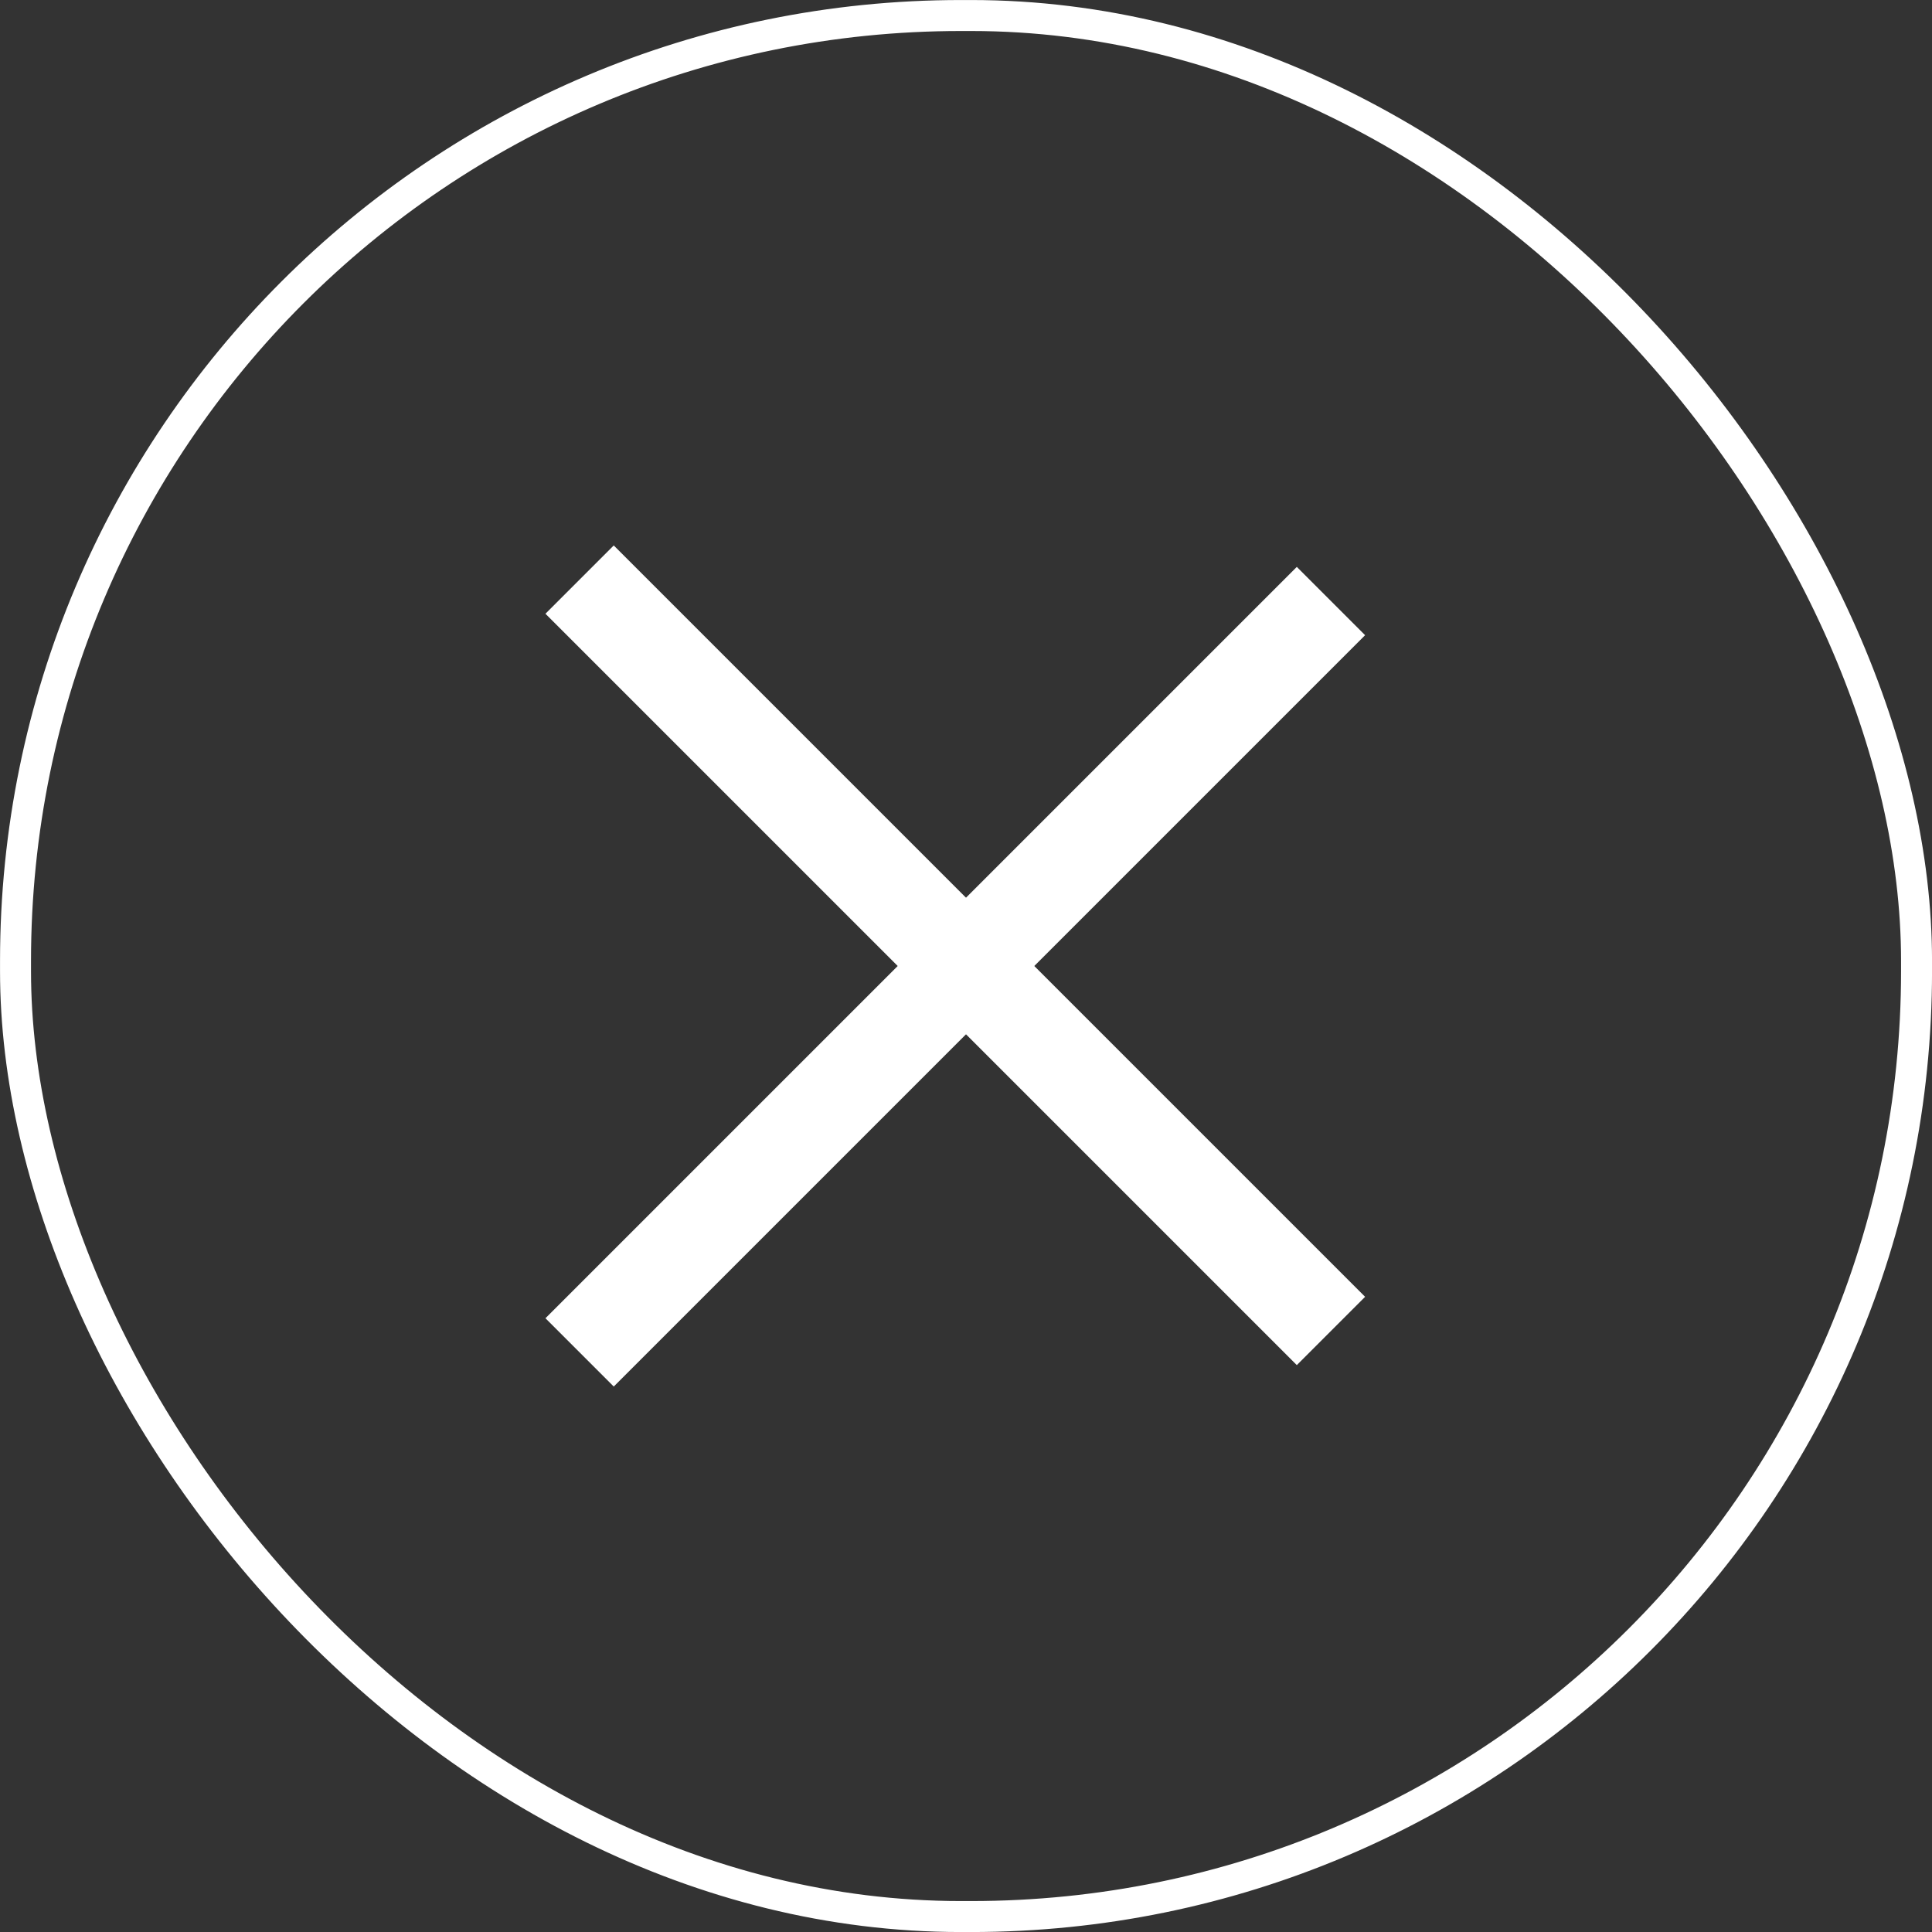
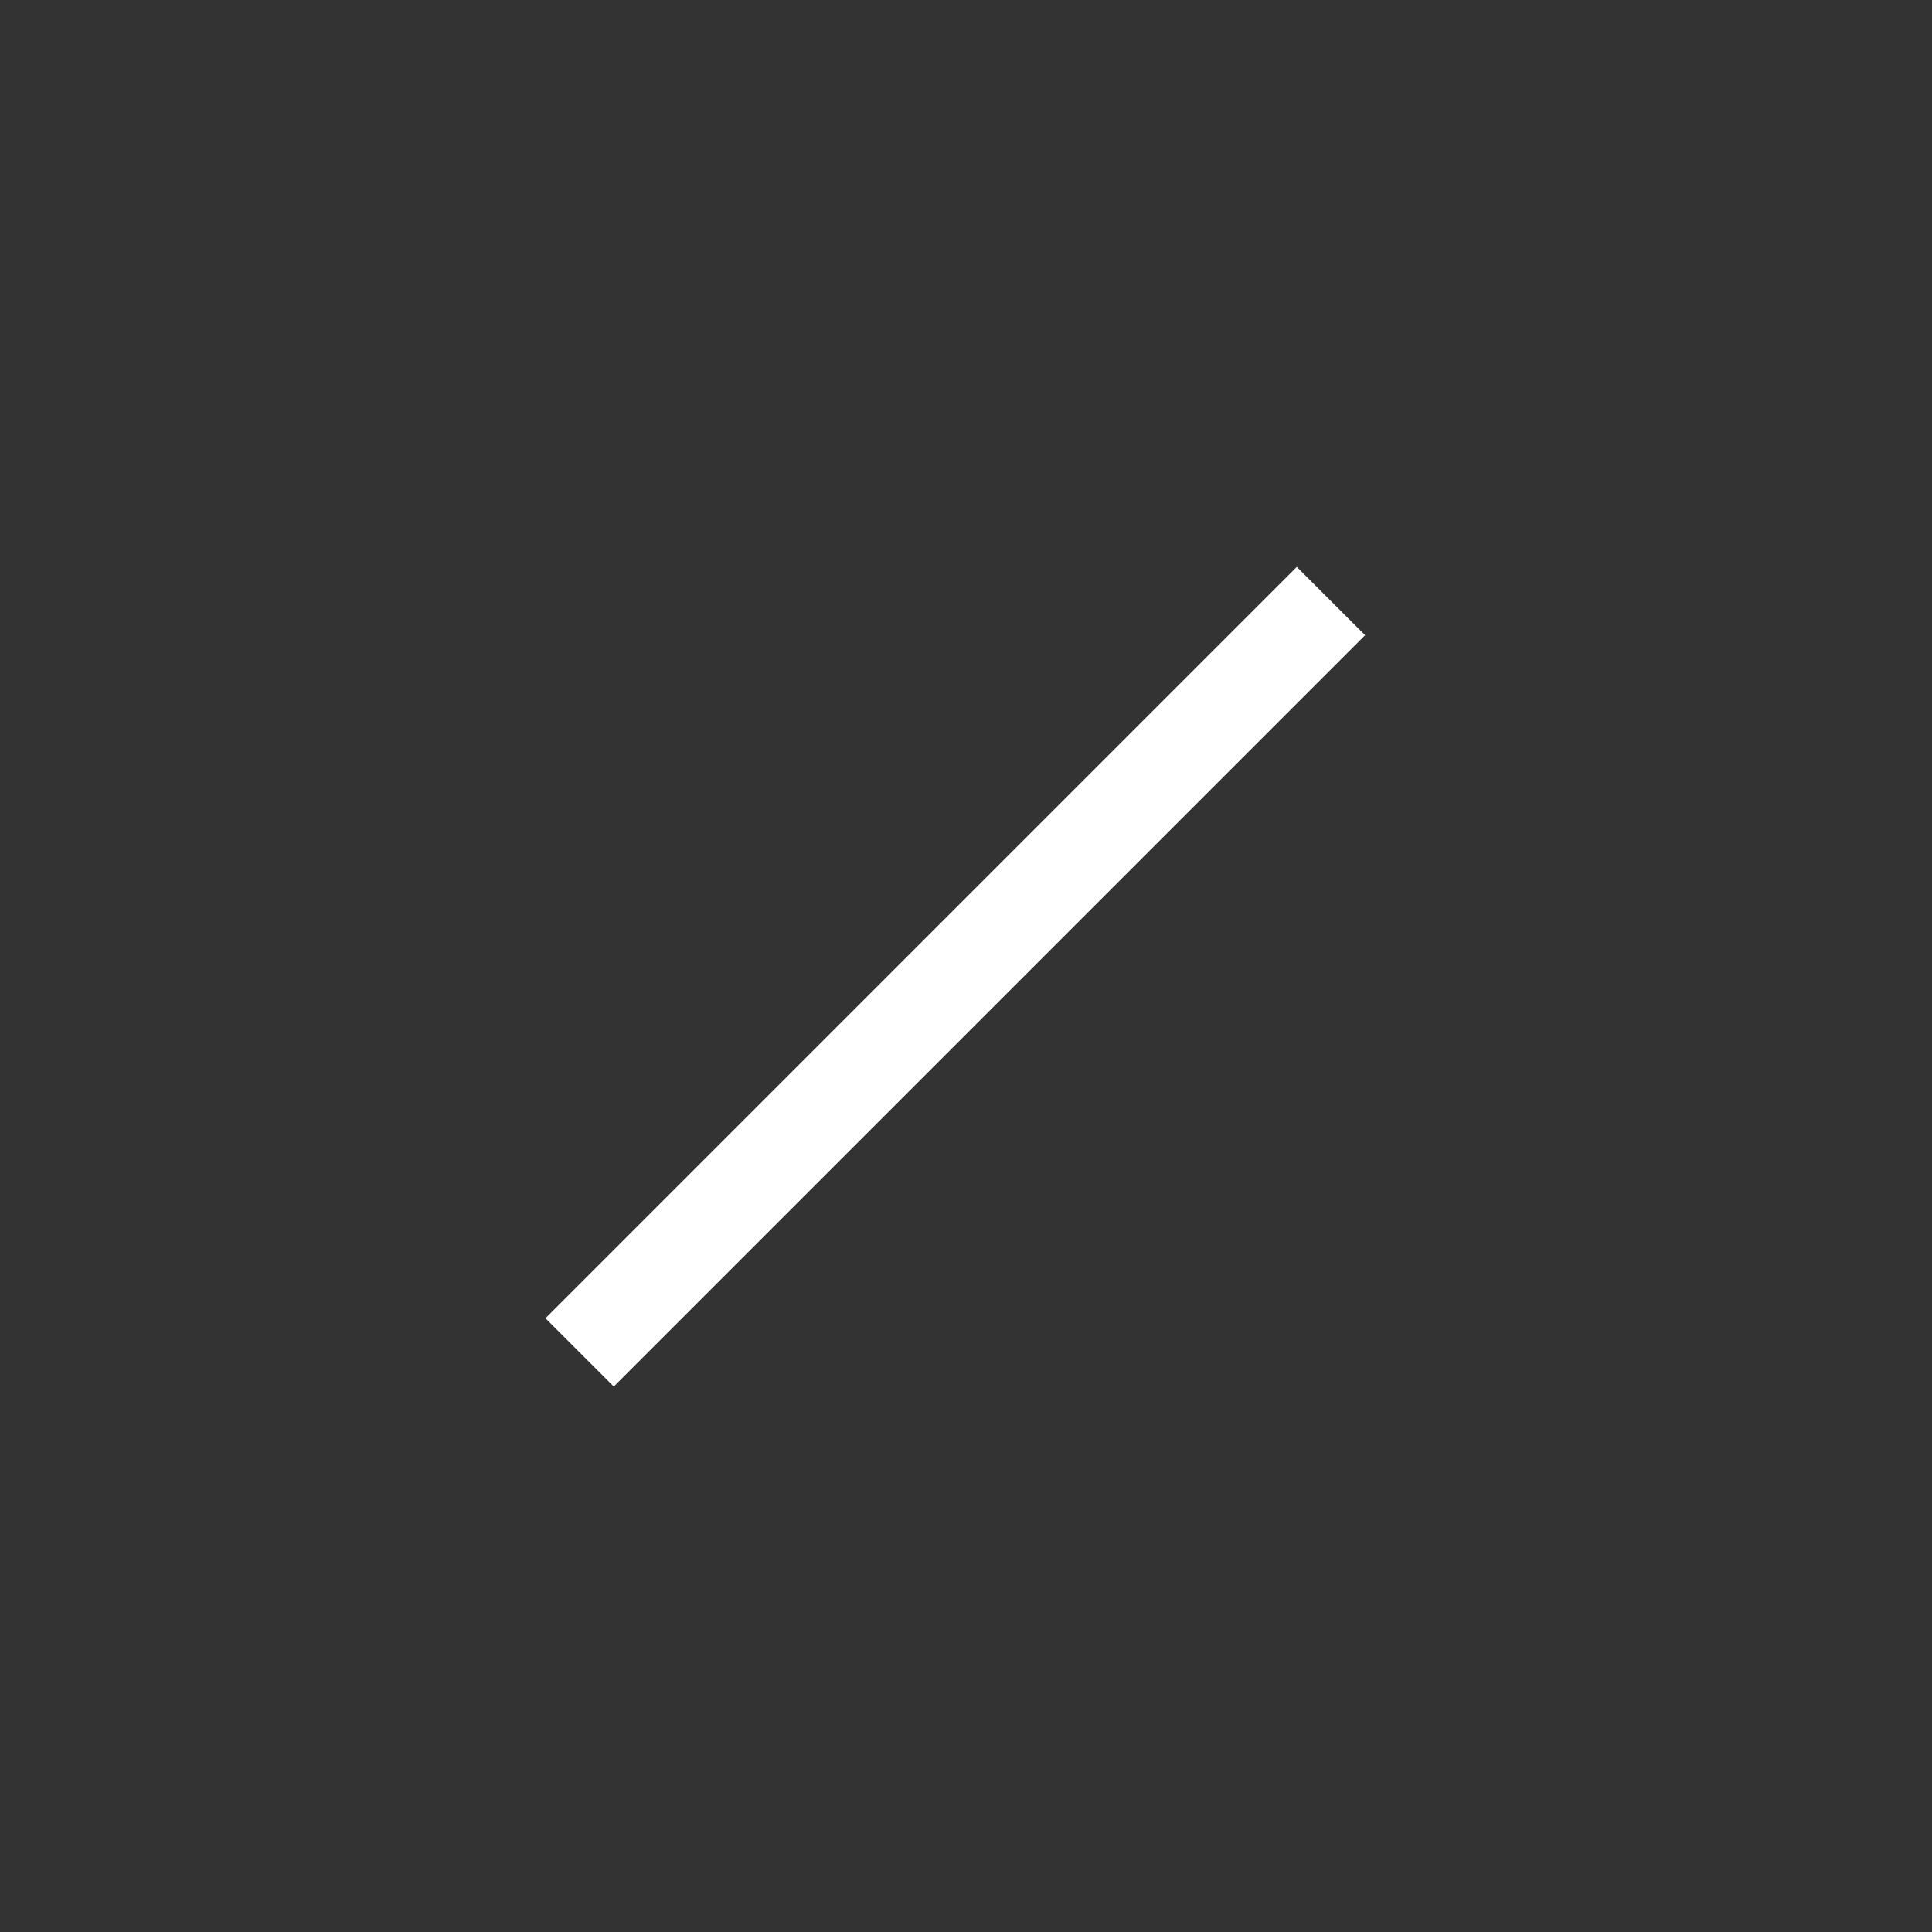
<svg xmlns="http://www.w3.org/2000/svg" width="30" height="30" viewBox="0 0 30 30" fill="none">
  <rect x="0" y="0" width="30" height="30" fill="#333333" stroke="none" />
-   <rect x="0.241" y="0.241" width="29.519" height="29.519" rx="14.681" stroke="white" stroke-width="0.481" />
  <path d="M9 21L20.667 9.333" stroke="white" stroke-width="1.5" />
-   <path d="M9 9L20.667 20.667" stroke="white" stroke-width="1.5" />
</svg>